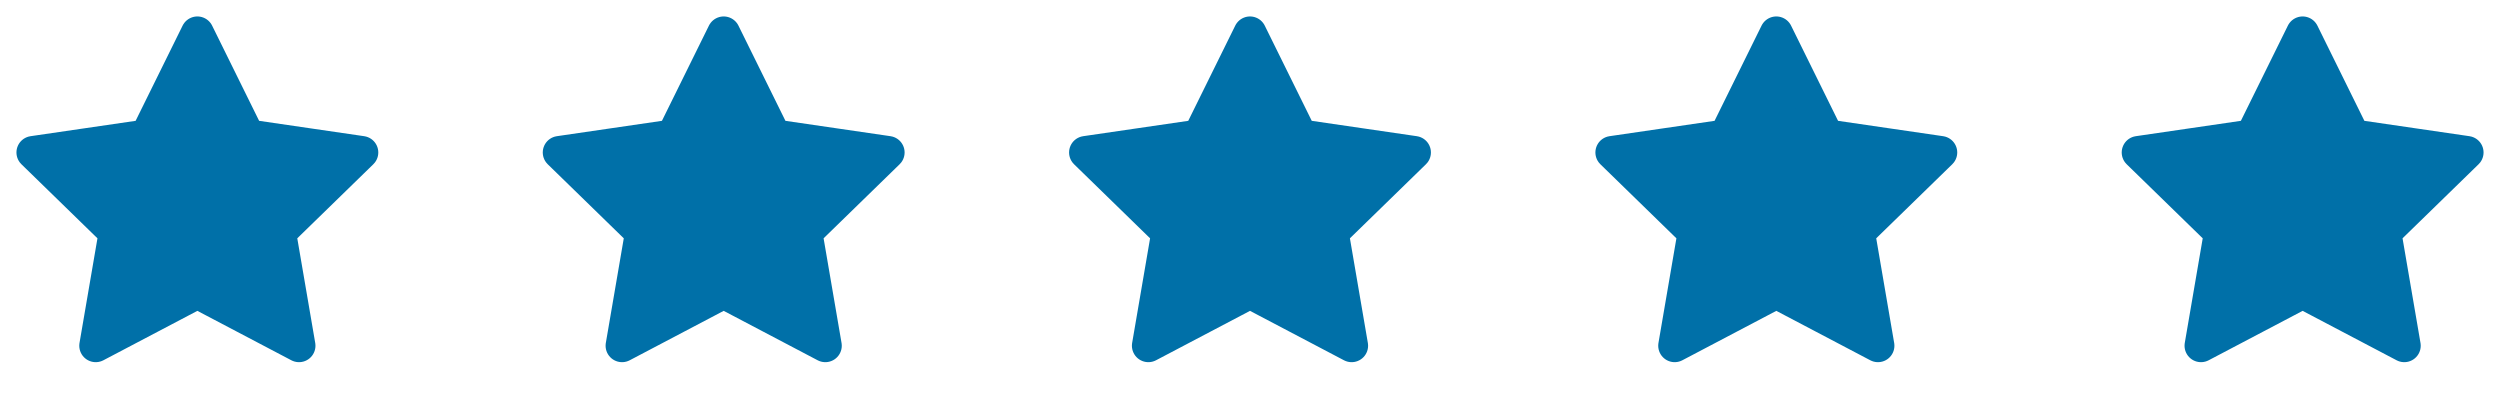
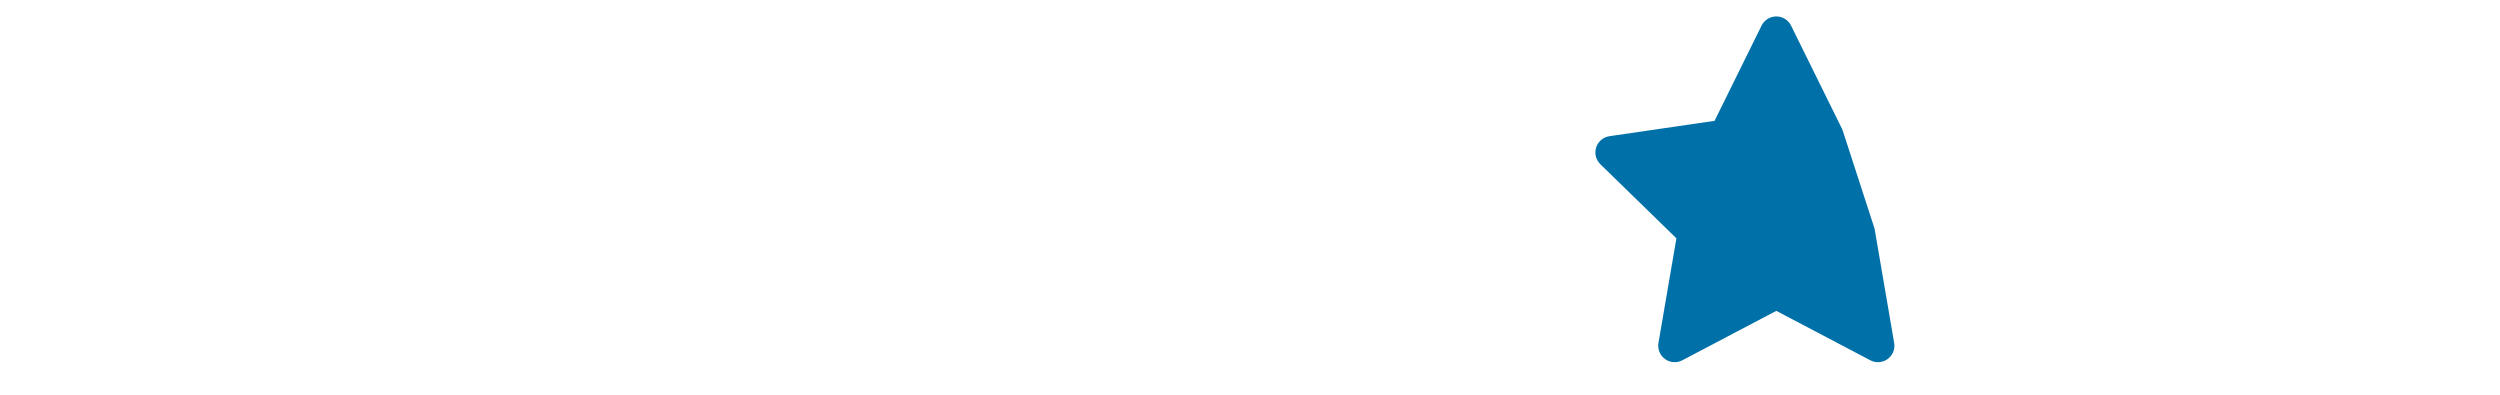
<svg xmlns="http://www.w3.org/2000/svg" width="152" height="24" viewBox="0 0 152 24" fill="none">
-   <path d="M12 2L15.09 8.26L22 9.27L17 14.14L18.18 21.02L12 17.77L5.82 21.02L7 14.14L2 9.27L8.91 8.26L12 2Z" stroke="#0070A8" stroke-width="2" stroke-linecap="round" stroke-linejoin="round" fill="#0070a8" />
-   <path d="M44 2L47.09 8.26L54 9.27L49 14.14L50.18 21.02L44 17.77L37.82 21.02L39 14.14L34 9.27L40.91 8.26L44 2Z" stroke="#0070A8" stroke-width="2" stroke-linecap="round" stroke-linejoin="round" fill="#0070a8" />
-   <path d="M76 2L79.09 8.26L86 9.27L81 14.14L82.18 21.02L76 17.77L69.82 21.02L71 14.14L66 9.27L72.91 8.26L76 2Z" stroke="#0070A8" stroke-width="2" stroke-linecap="round" stroke-linejoin="round" fill="#0070a8" />
-   <path d="M108 2L111.09 8.26L118 9.27L113 14.14L114.18 21.02L108 17.77L101.82 21.02L103 14.14L98 9.27L104.91 8.26L108 2Z" stroke="#0070A8" stroke-width="2" stroke-linecap="round" stroke-linejoin="round" fill="#0070a8" />
-   <path d="M140 2L143.09 8.26L150 9.27L145 14.14L146.18 21.02L140 17.77L133.82 21.02L135 14.14L130 9.27L136.91 8.26L140 2Z" stroke="#0070A8" stroke-width="2" stroke-linecap="round" stroke-linejoin="round" fill="#0070a8" />
+   <path d="M108 2L111.09 8.26L113 14.14L114.18 21.02L108 17.77L101.82 21.02L103 14.14L98 9.27L104.91 8.26L108 2Z" stroke="#0070A8" stroke-width="2" stroke-linecap="round" stroke-linejoin="round" fill="#0070a8" />
</svg>